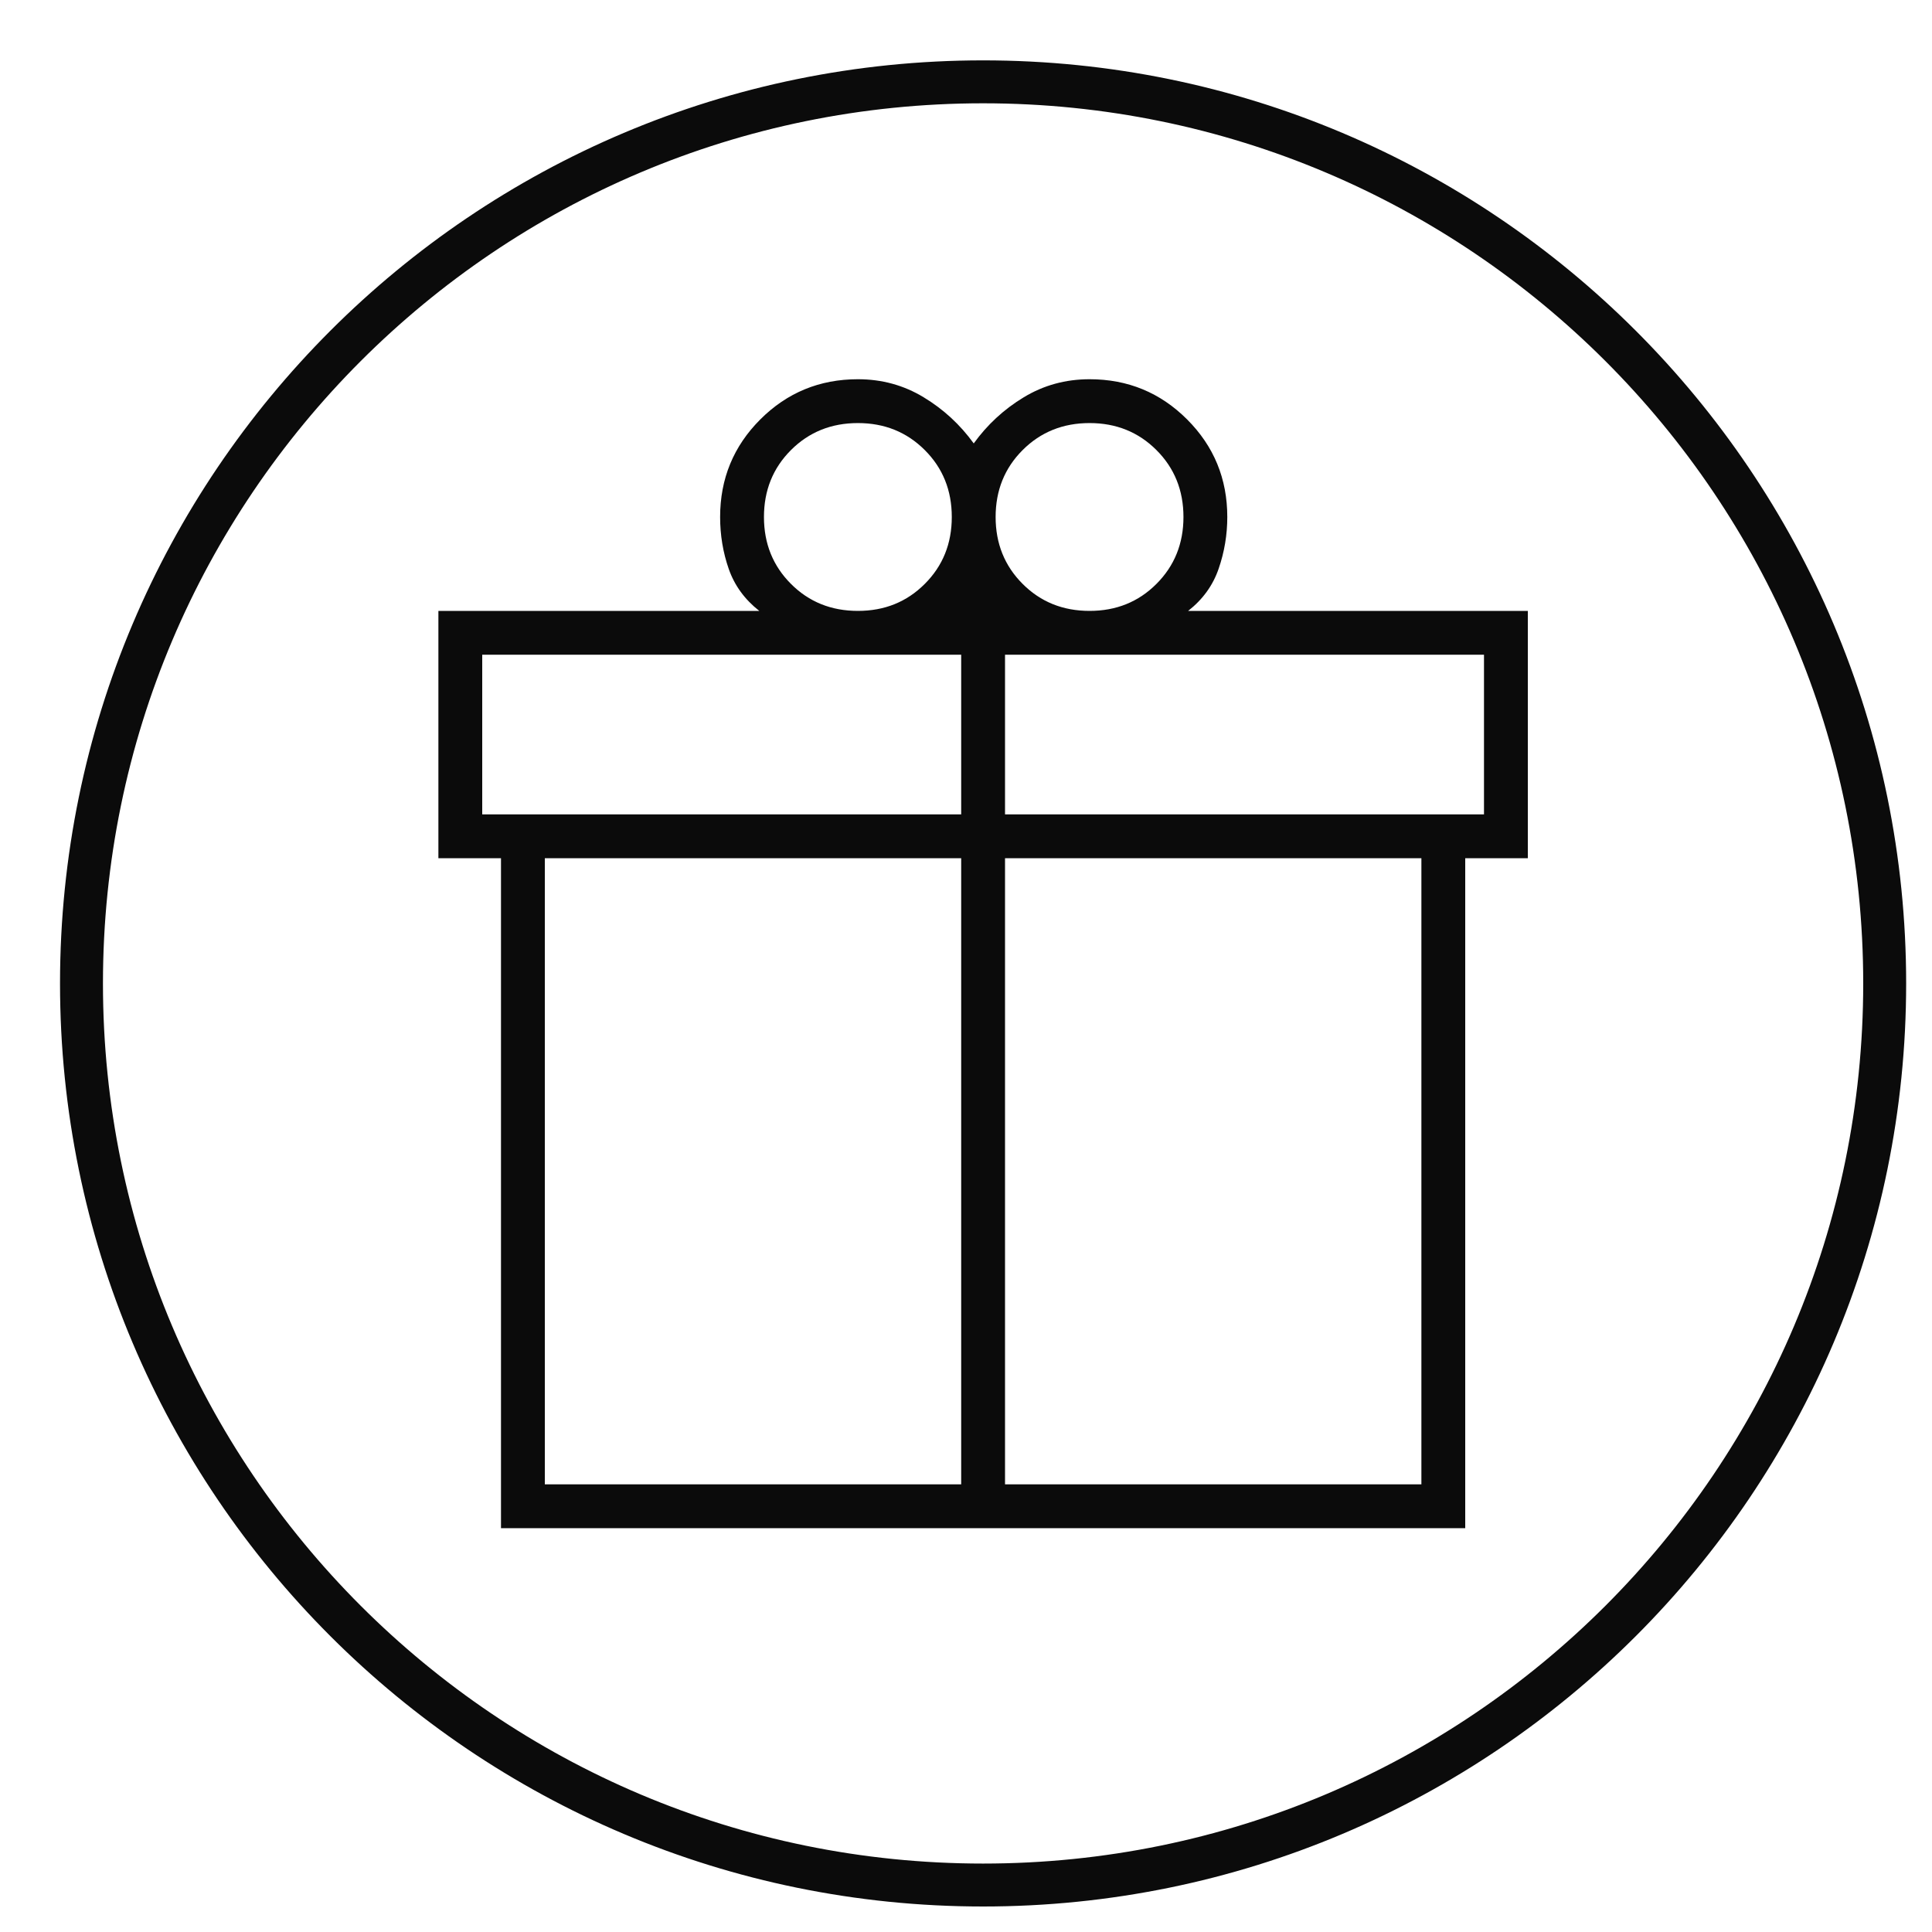
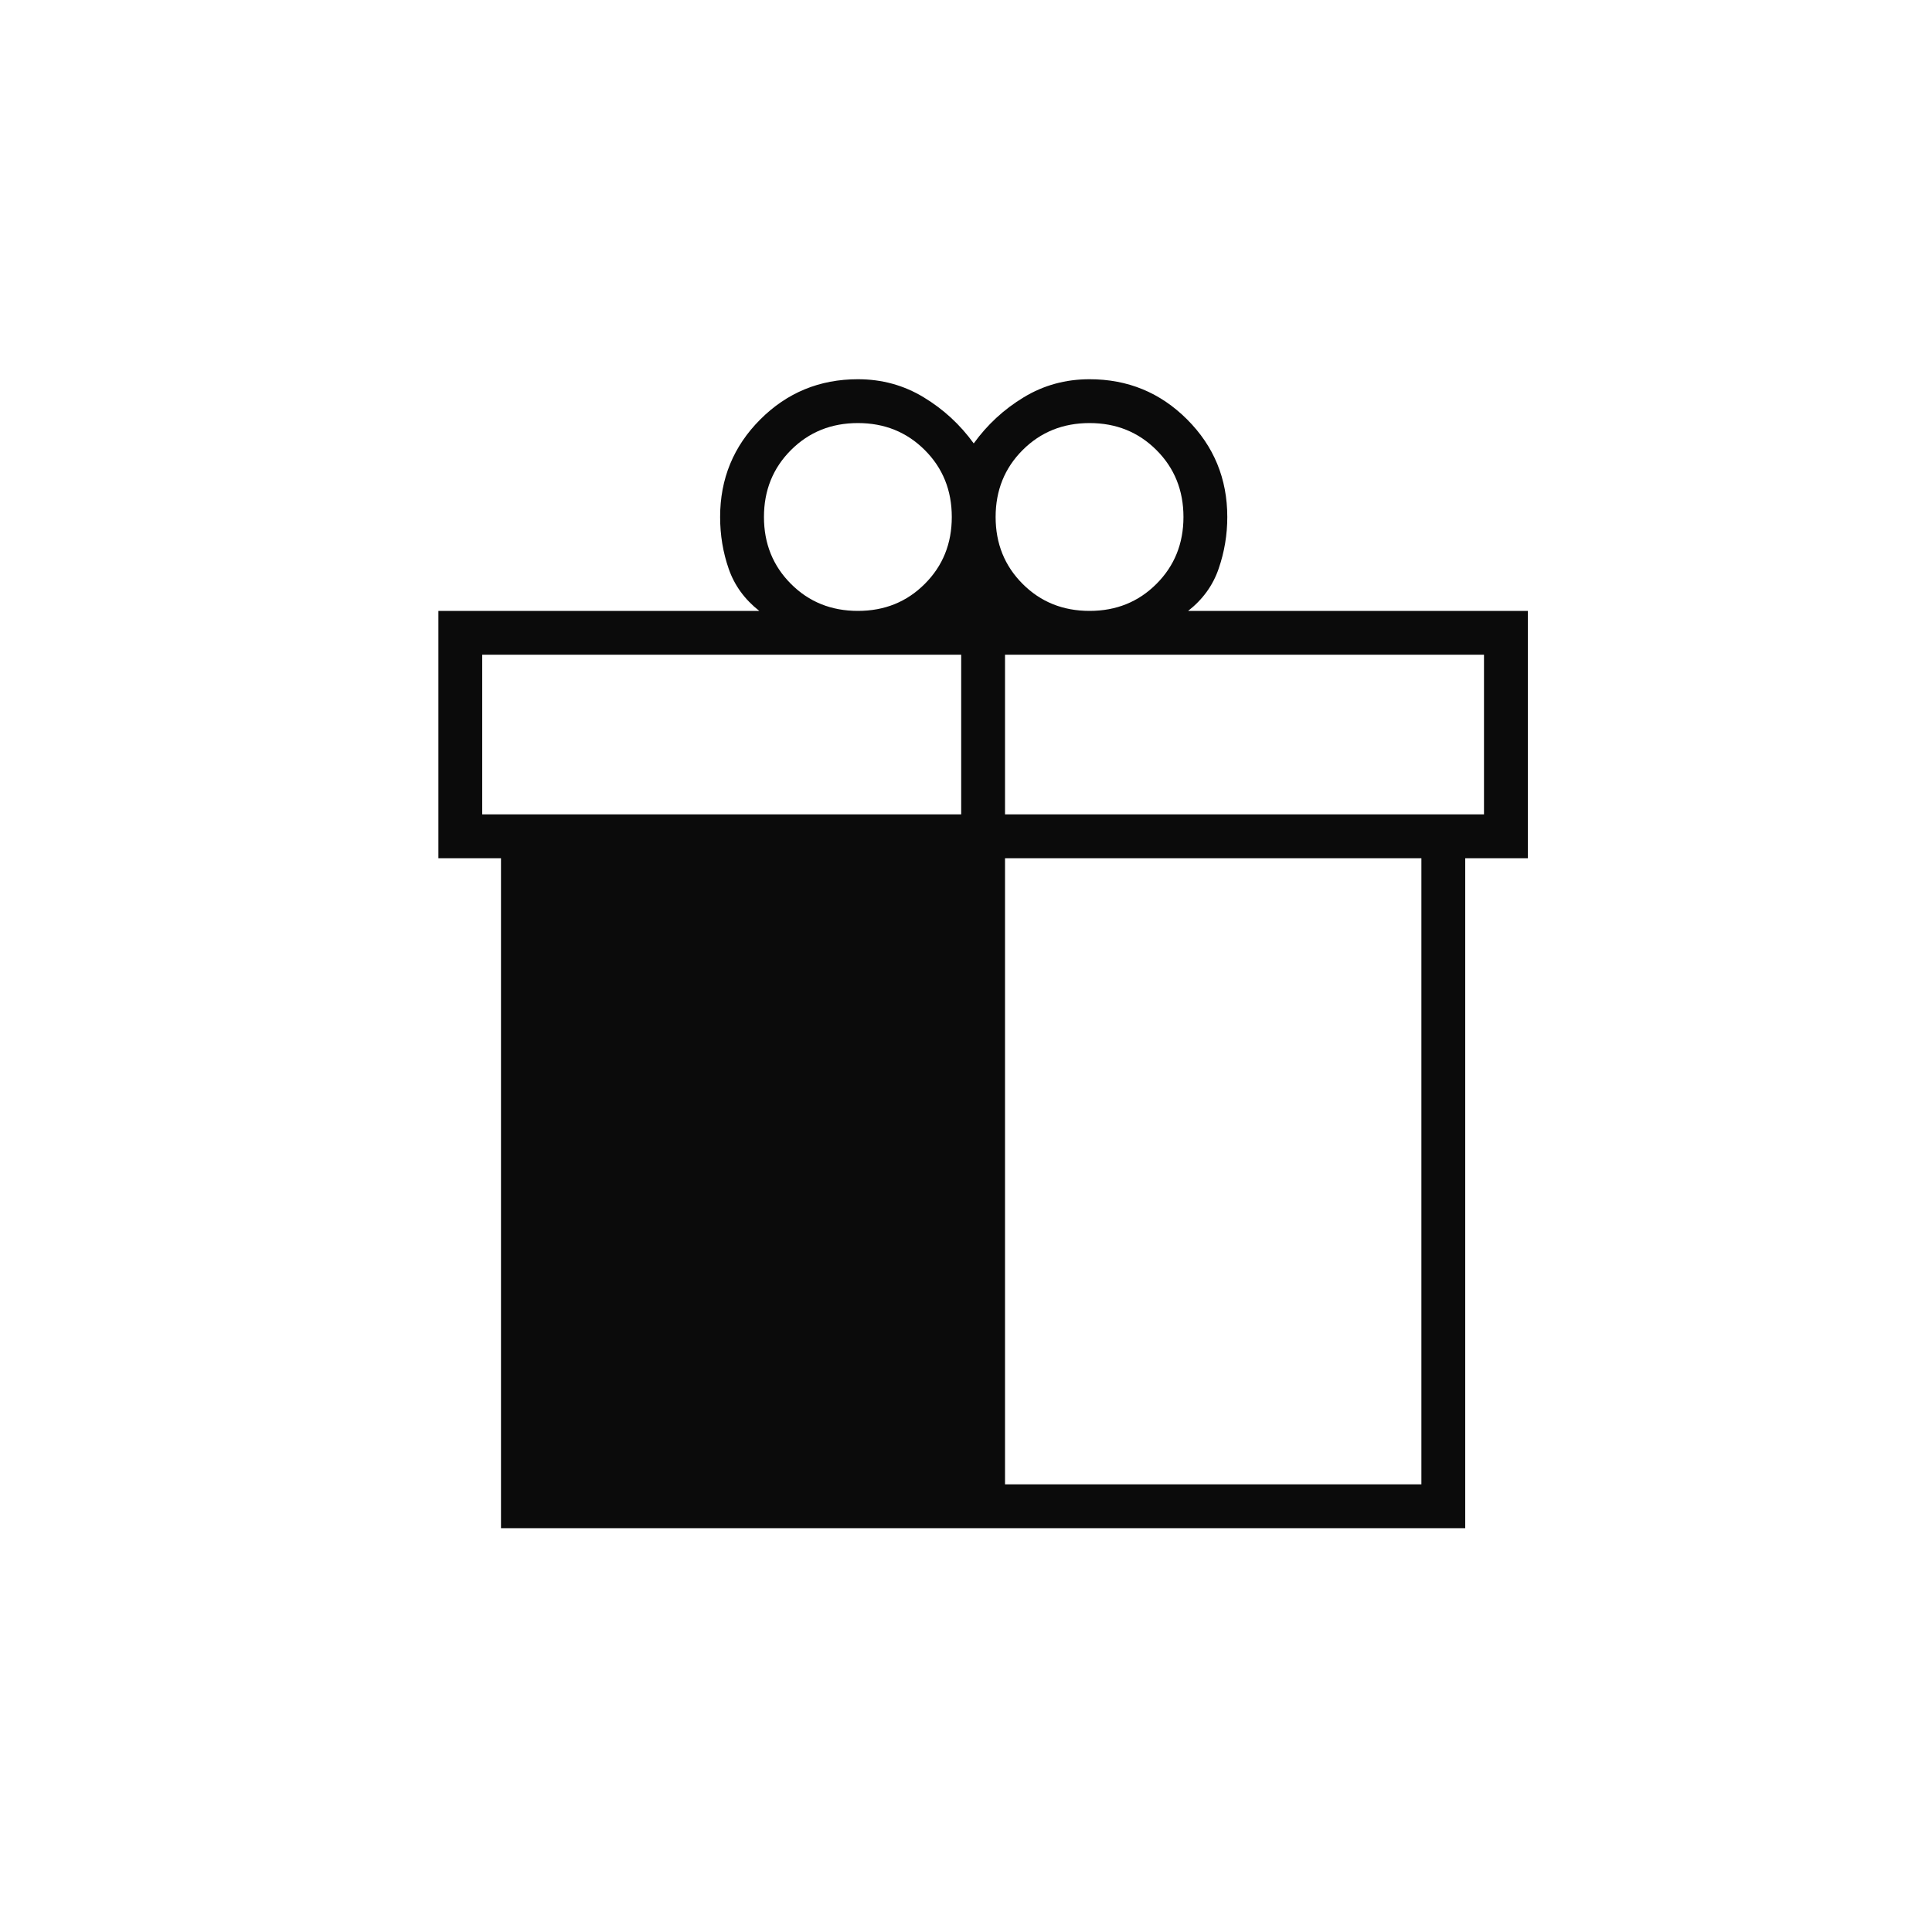
<svg xmlns="http://www.w3.org/2000/svg" fill="none" viewBox="0 0 45 45" height="45" width="45">
  <g clip-path="url(#clip0_1931_69179)">
-     <path stroke-linecap="round" stroke-miterlimit="10" stroke="#0B0B0B" d="M22.898 43.906C34.496 43.906 43.898 34.504 43.898 22.906C43.898 11.308 34.496 1.906 22.898 1.906C11.3 1.906 1.898 11.308 1.898 22.906C1.898 34.504 11.3 43.906 22.898 43.906Z" />
-   </g>
+     </g>
  <mask height="36" width="36" y="5" x="5" maskUnits="userSpaceOnUse" style="mask-type:alpha" id="mask0_1931_69179">
    <rect fill="#D9D9D9" height="35" width="35" y="5.406" x="5.398" />
  </mask>
  <g mask="url(#mask0_1931_69179)">
-     <path fill="#0B0B0B" d="M11.669 35.594V19.99H10.211V14.229H17.685C17.345 13.962 17.108 13.636 16.974 13.252C16.84 12.868 16.773 12.464 16.773 12.042C16.773 11.15 17.085 10.393 17.709 9.769C18.333 9.145 19.091 8.833 19.982 8.833C20.541 8.833 21.051 8.973 21.513 9.253C21.975 9.532 22.364 9.891 22.68 10.328C22.996 9.891 23.384 9.532 23.846 9.253C24.308 8.973 24.819 8.833 25.378 8.833C26.269 8.833 27.026 9.145 27.65 9.769C28.274 10.393 28.586 11.15 28.586 12.042C28.586 12.455 28.519 12.856 28.385 13.245C28.252 13.634 28.015 13.962 27.674 14.229H35.586V19.99H34.128V35.594H11.669ZM25.378 9.854C24.758 9.854 24.238 10.064 23.819 10.483C23.4 10.902 23.19 11.422 23.19 12.042C23.19 12.661 23.4 13.181 23.819 13.6C24.238 14.02 24.758 14.229 25.378 14.229C25.997 14.229 26.517 14.02 26.936 13.6C27.355 13.181 27.565 12.661 27.565 12.042C27.565 11.422 27.355 10.902 26.936 10.483C26.517 10.064 25.997 9.854 25.378 9.854ZM17.794 12.042C17.794 12.661 18.004 13.181 18.423 13.6C18.842 14.02 19.362 14.229 19.982 14.229C20.602 14.229 21.121 14.02 21.54 13.6C21.96 13.181 22.169 12.661 22.169 12.042C22.169 11.422 21.96 10.902 21.54 10.483C21.121 10.064 20.602 9.854 19.982 9.854C19.362 9.854 18.842 10.064 18.423 10.483C18.004 10.902 17.794 11.422 17.794 12.042ZM11.232 15.25V18.969H22.388V15.25H11.232ZM22.388 34.573V19.99H12.69V34.573H22.388ZM23.409 34.573H33.107V19.99H23.409V34.573ZM34.565 18.969V15.25H23.409V18.969H34.565Z" />
+     <path fill="#0B0B0B" d="M11.669 35.594V19.99H10.211V14.229H17.685C17.345 13.962 17.108 13.636 16.974 13.252C16.84 12.868 16.773 12.464 16.773 12.042C16.773 11.15 17.085 10.393 17.709 9.769C18.333 9.145 19.091 8.833 19.982 8.833C20.541 8.833 21.051 8.973 21.513 9.253C21.975 9.532 22.364 9.891 22.68 10.328C22.996 9.891 23.384 9.532 23.846 9.253C24.308 8.973 24.819 8.833 25.378 8.833C26.269 8.833 27.026 9.145 27.65 9.769C28.274 10.393 28.586 11.15 28.586 12.042C28.586 12.455 28.519 12.856 28.385 13.245C28.252 13.634 28.015 13.962 27.674 14.229H35.586V19.99H34.128V35.594H11.669ZM25.378 9.854C24.758 9.854 24.238 10.064 23.819 10.483C23.4 10.902 23.19 11.422 23.19 12.042C23.19 12.661 23.4 13.181 23.819 13.6C24.238 14.02 24.758 14.229 25.378 14.229C25.997 14.229 26.517 14.02 26.936 13.6C27.355 13.181 27.565 12.661 27.565 12.042C27.565 11.422 27.355 10.902 26.936 10.483C26.517 10.064 25.997 9.854 25.378 9.854ZM17.794 12.042C17.794 12.661 18.004 13.181 18.423 13.6C18.842 14.02 19.362 14.229 19.982 14.229C20.602 14.229 21.121 14.02 21.54 13.6C21.96 13.181 22.169 12.661 22.169 12.042C22.169 11.422 21.96 10.902 21.54 10.483C21.121 10.064 20.602 9.854 19.982 9.854C19.362 9.854 18.842 10.064 18.423 10.483C18.004 10.902 17.794 11.422 17.794 12.042ZM11.232 15.25V18.969H22.388V15.25H11.232ZM22.388 34.573V19.99H12.69H22.388ZM23.409 34.573H33.107V19.99H23.409V34.573ZM34.565 18.969V15.25H23.409V18.969H34.565Z" />
  </g>
  <defs>
    <clipPath id="clip0_1931_69179">
-       <rect transform="translate(0.898 0.906)" fill="white" height="44" width="44" />
-     </clipPath>
+       </clipPath>
  </defs>
</svg>